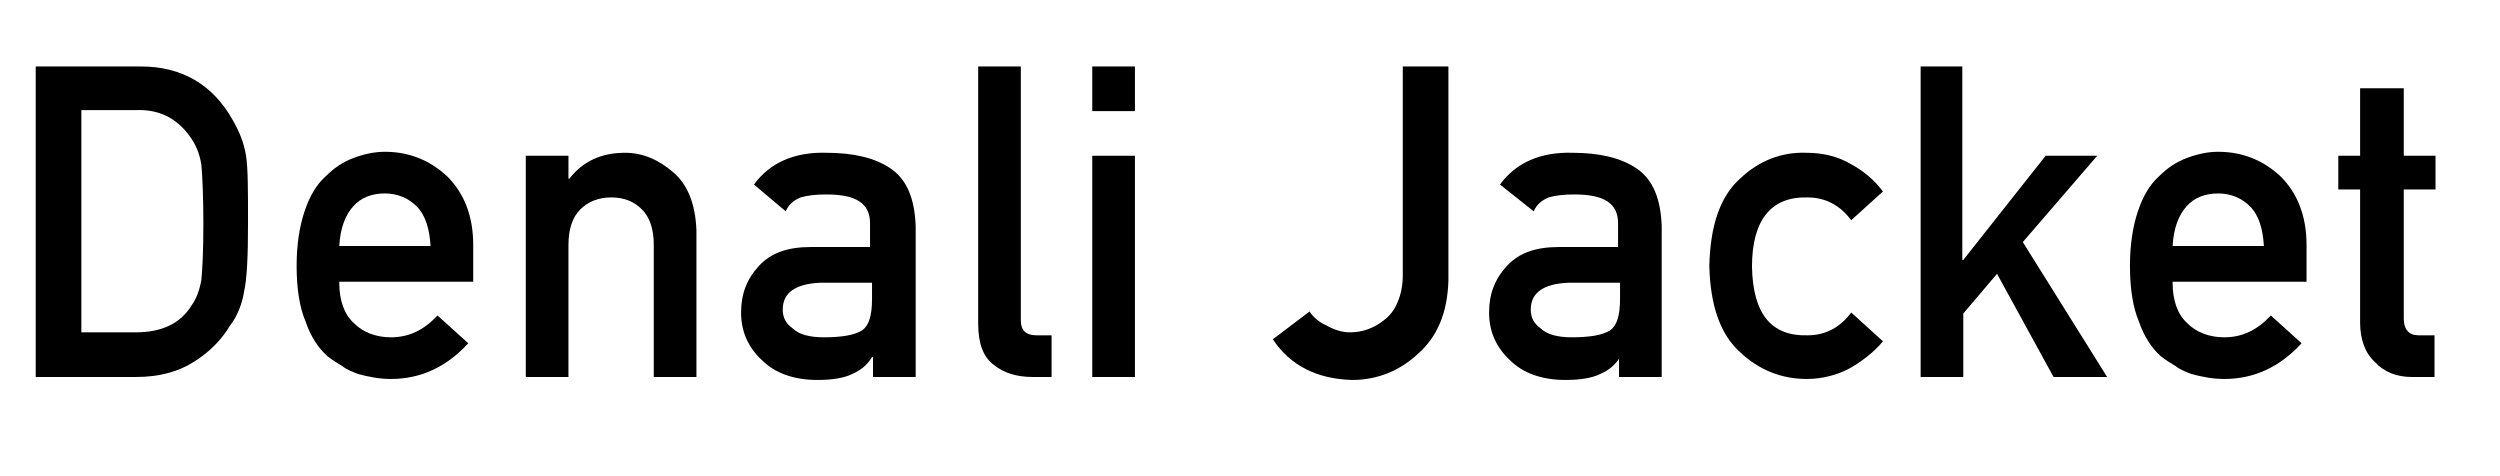
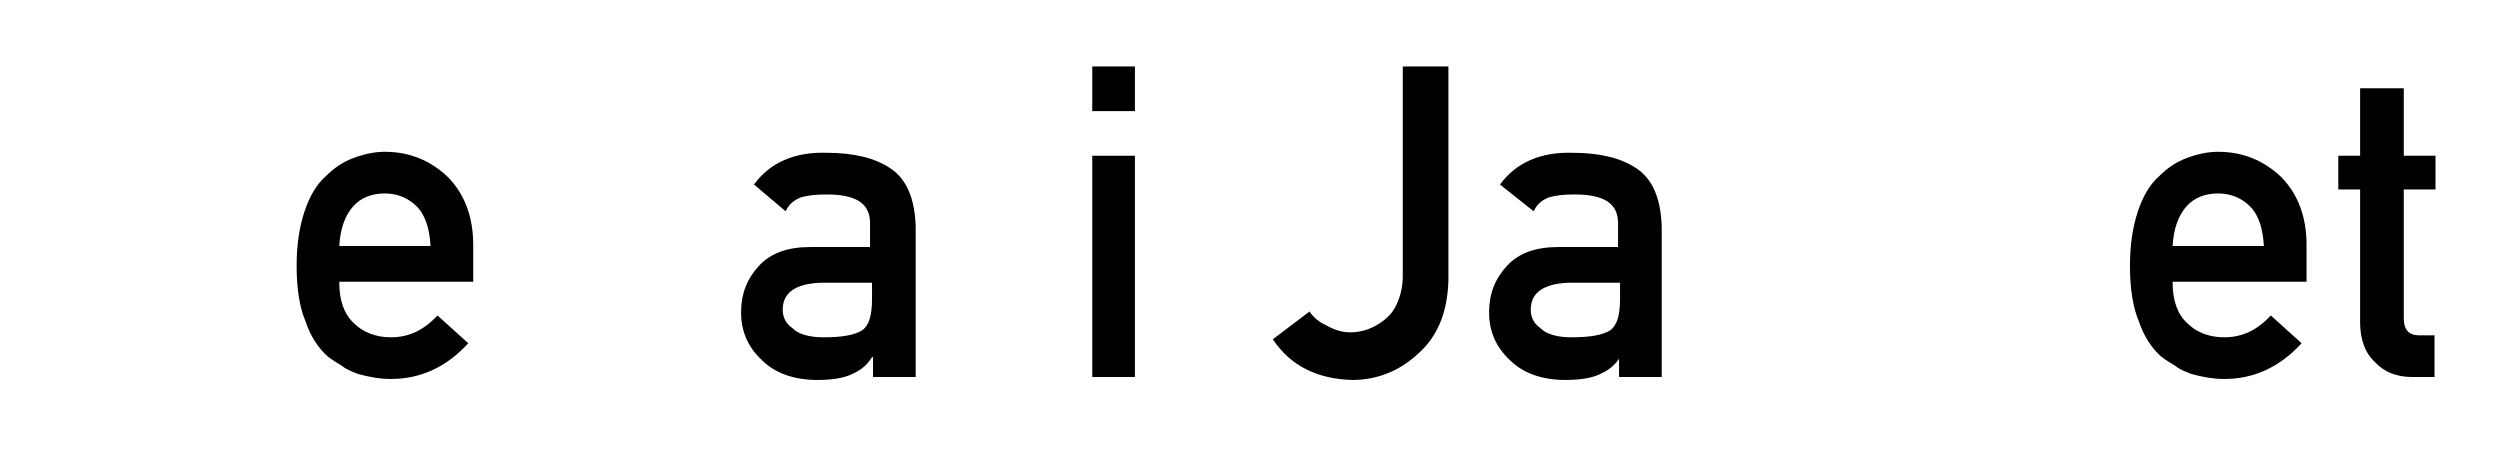
<svg xmlns="http://www.w3.org/2000/svg" version="1.1" id="レイヤー_1" x="0px" y="0px" viewBox="0 0 252 48" style="enable-background:new 0 0 252 48;" xml:space="preserve">
  <style type="text/css">
	.st0{enable-background:new    ;}
</style>
  <g class="st0">
-     <path d="M3.6,6.7h10.6c4.1,0,7.2,1.8,9.2,5.3c0.7,1.2,1.2,2.4,1.4,3.7c0.2,1.3,0.2,3.5,0.2,6.7c0,3.4-0.1,5.7-0.4,7   c-0.1,0.7-0.3,1.3-0.5,1.8c-0.2,0.5-0.5,1.1-0.9,1.6c-0.9,1.5-2.1,2.7-3.7,3.7c-1.6,1-3.5,1.5-5.8,1.5H3.6V6.7z M8.2,33.5h5.5   c2.6,0,4.5-0.9,5.6-2.7c0.5-0.7,0.8-1.5,1-2.6c0.1-1,0.2-2.9,0.2-5.7c0-2.7-0.1-4.7-0.2-5.9c-0.2-1.2-0.6-2.1-1.2-2.9   c-1.3-1.8-3.1-2.7-5.4-2.6H8.2V33.5z" />
    <path d="M34.2,28.5c0,1.8,0.5,3.2,1.5,4.1c0.9,0.9,2.2,1.4,3.7,1.4c1.8,0,3.3-0.7,4.7-2.2l3.1,2.8c-2.2,2.4-4.8,3.6-7.8,3.6   c-1.1,0-2.2-0.2-3.3-0.5c-0.5-0.2-1.1-0.4-1.6-0.8c-0.5-0.3-1-0.6-1.5-1c-0.9-0.8-1.7-2-2.2-3.5c-0.6-1.4-0.9-3.3-0.9-5.6   c0-2.2,0.3-4,0.8-5.5c0.5-1.5,1.2-2.7,2.1-3.5c0.9-0.9,1.8-1.5,2.9-1.9c1.1-0.4,2.1-0.6,3.1-0.6c2.5,0,4.6,0.9,6.3,2.5   c1.7,1.7,2.6,4,2.6,6.9v3.7H34.2z M43.4,24.8c-0.1-1.7-0.5-3.1-1.4-4c-0.8-0.8-1.9-1.3-3.2-1.3c-1.3,0-2.4,0.4-3.2,1.3   c-0.8,0.9-1.3,2.2-1.4,4H43.4z" />
-     <path d="M53,15.7h4.3V18h0.1c1.4-1.8,3.3-2.6,5.6-2.6c1.8,0,3.4,0.7,4.9,2c1.5,1.3,2.2,3.3,2.3,5.8V38h-4.3V24.7   c0-1.6-0.4-2.8-1.2-3.6c-0.8-0.8-1.8-1.2-3.1-1.2c-1.2,0-2.3,0.4-3.1,1.2c-0.8,0.8-1.2,2-1.2,3.6V38H53V15.7z" />
    <path d="M87.9,36L87.9,36c-0.5,0.8-1.1,1.3-2,1.7c-0.8,0.4-2,0.6-3.5,0.6c-2.4,0-4.3-0.7-5.6-2c-1.4-1.3-2.1-2.9-2.1-4.8   c0-1.9,0.6-3.4,1.8-4.7c1.2-1.3,2.9-1.9,5.2-1.9h6v-2.4c0-2-1.4-2.9-4.4-2.9c-1.1,0-1.9,0.1-2.6,0.3c-0.7,0.3-1.2,0.7-1.5,1.4   L76,18.6c1.6-2.2,4.1-3.3,7.3-3.2c2.7,0,4.9,0.5,6.5,1.6c1.6,1.1,2.4,3,2.5,5.8V38h-4.3V36z M87.9,28.5h-5.2   c-2.5,0.1-3.8,1-3.8,2.7c0,0.8,0.3,1.4,1,1.9c0.6,0.6,1.7,0.9,3.1,0.9c1.8,0,3.1-0.2,3.9-0.7c0.7-0.5,1-1.5,1-3.2V28.5z" />
-     <path d="M98.6,6.7h4.3v25.6c0,1,0.5,1.5,1.6,1.5h1.5V38h-1.9c-1.6,0-2.9-0.4-3.9-1.2c-1.1-0.8-1.6-2.2-1.6-4.2V6.7z" />
    <path d="M110.1,6.7h4.3v4.5h-4.3V6.7z M110.1,15.7h4.3V38h-4.3V15.7z" />
    <path d="M132,31.4c0.4,0.6,1,1.1,1.7,1.4c0.7,0.4,1.5,0.7,2.4,0.7c1.2,0,2.4-0.4,3.5-1.3c0.5-0.4,1-1,1.3-1.8   c0.3-0.7,0.5-1.6,0.5-2.6V6.7h4.6v21.6c-0.1,3.2-1.1,5.6-3,7.3c-1.9,1.8-4.2,2.7-6.7,2.7c-3.5-0.1-6.2-1.4-8-4.1L132,31.4z" />
    <path d="M163.3,36L163.3,36c-0.5,0.8-1.1,1.3-2,1.7c-0.8,0.4-2,0.6-3.5,0.6c-2.4,0-4.3-0.7-5.6-2c-1.4-1.3-2.1-2.9-2.1-4.8   c0-1.9,0.6-3.4,1.8-4.7c1.2-1.3,2.9-1.9,5.2-1.9h6v-2.4c0-2-1.4-2.9-4.4-2.9c-1.1,0-1.9,0.1-2.6,0.3c-0.7,0.3-1.2,0.7-1.5,1.4   l-3.4-2.7c1.6-2.2,4.1-3.3,7.3-3.2c2.7,0,4.9,0.5,6.5,1.6c1.6,1.1,2.4,3,2.5,5.8V38h-4.3V36z M163.3,28.5h-5.2   c-2.5,0.1-3.8,1-3.8,2.7c0,0.8,0.3,1.4,1,1.9c0.6,0.6,1.7,0.9,3.1,0.9c1.8,0,3.1-0.2,3.9-0.7c0.7-0.5,1-1.5,1-3.2V28.5z" />
-     <path d="M189.8,34.4c-0.9,1.1-2.1,2-3.3,2.7c-1.3,0.7-2.8,1.1-4.4,1.1c-2.5,0-4.8-0.9-6.7-2.7c-2-1.8-3-4.7-3.1-8.7   c0.1-4.1,1.1-7,3.1-8.8c1.9-1.8,4.2-2.7,6.7-2.6c1.7,0,3.2,0.4,4.4,1.1c1.3,0.7,2.4,1.6,3.3,2.8l-3.2,2.9c-1.1-1.5-2.6-2.3-4.4-2.3   c-3.7-0.1-5.6,2.3-5.6,7c0.1,4.7,1.9,7,5.6,6.9c1.8,0,3.3-0.8,4.4-2.3L189.8,34.4z" />
-     <path d="M193.5,6.7h4.3v19.5h0.1l8.3-10.5h5.2l-7.5,8.7l8.5,13.6H207l-5.7-10.4l-3.4,4V38h-4.3V6.7z" />
    <path d="M219,28.5c0,1.8,0.5,3.2,1.5,4.1c0.9,0.9,2.2,1.4,3.7,1.4c1.8,0,3.3-0.7,4.7-2.2l3.1,2.8c-2.2,2.4-4.8,3.6-7.8,3.6   c-1.1,0-2.2-0.2-3.3-0.5c-0.5-0.2-1.1-0.4-1.6-0.8c-0.5-0.3-1-0.6-1.5-1c-0.9-0.8-1.7-2-2.2-3.5c-0.6-1.4-0.9-3.3-0.9-5.6   c0-2.2,0.3-4,0.8-5.5c0.5-1.5,1.2-2.7,2.1-3.5c0.9-0.9,1.8-1.5,2.9-1.9c1.1-0.4,2.1-0.6,3.1-0.6c2.5,0,4.6,0.9,6.3,2.5   c1.7,1.7,2.6,4,2.6,6.9v3.7H219z M228.2,24.8c-0.1-1.7-0.5-3.1-1.4-4c-0.8-0.8-1.9-1.3-3.2-1.3c-1.3,0-2.4,0.4-3.2,1.3   c-0.8,0.9-1.3,2.2-1.4,4H228.2z" />
    <path d="M238,8.9h4.3v6.8h3.2v3.4h-3.2v13c0,1.1,0.5,1.7,1.5,1.7h1.6V38h-2.3c-1.5,0-2.8-0.5-3.7-1.5c-1-0.9-1.5-2.3-1.5-4V19.1   h-2.2v-3.4h2.2V8.9z" />
  </g>
</svg>